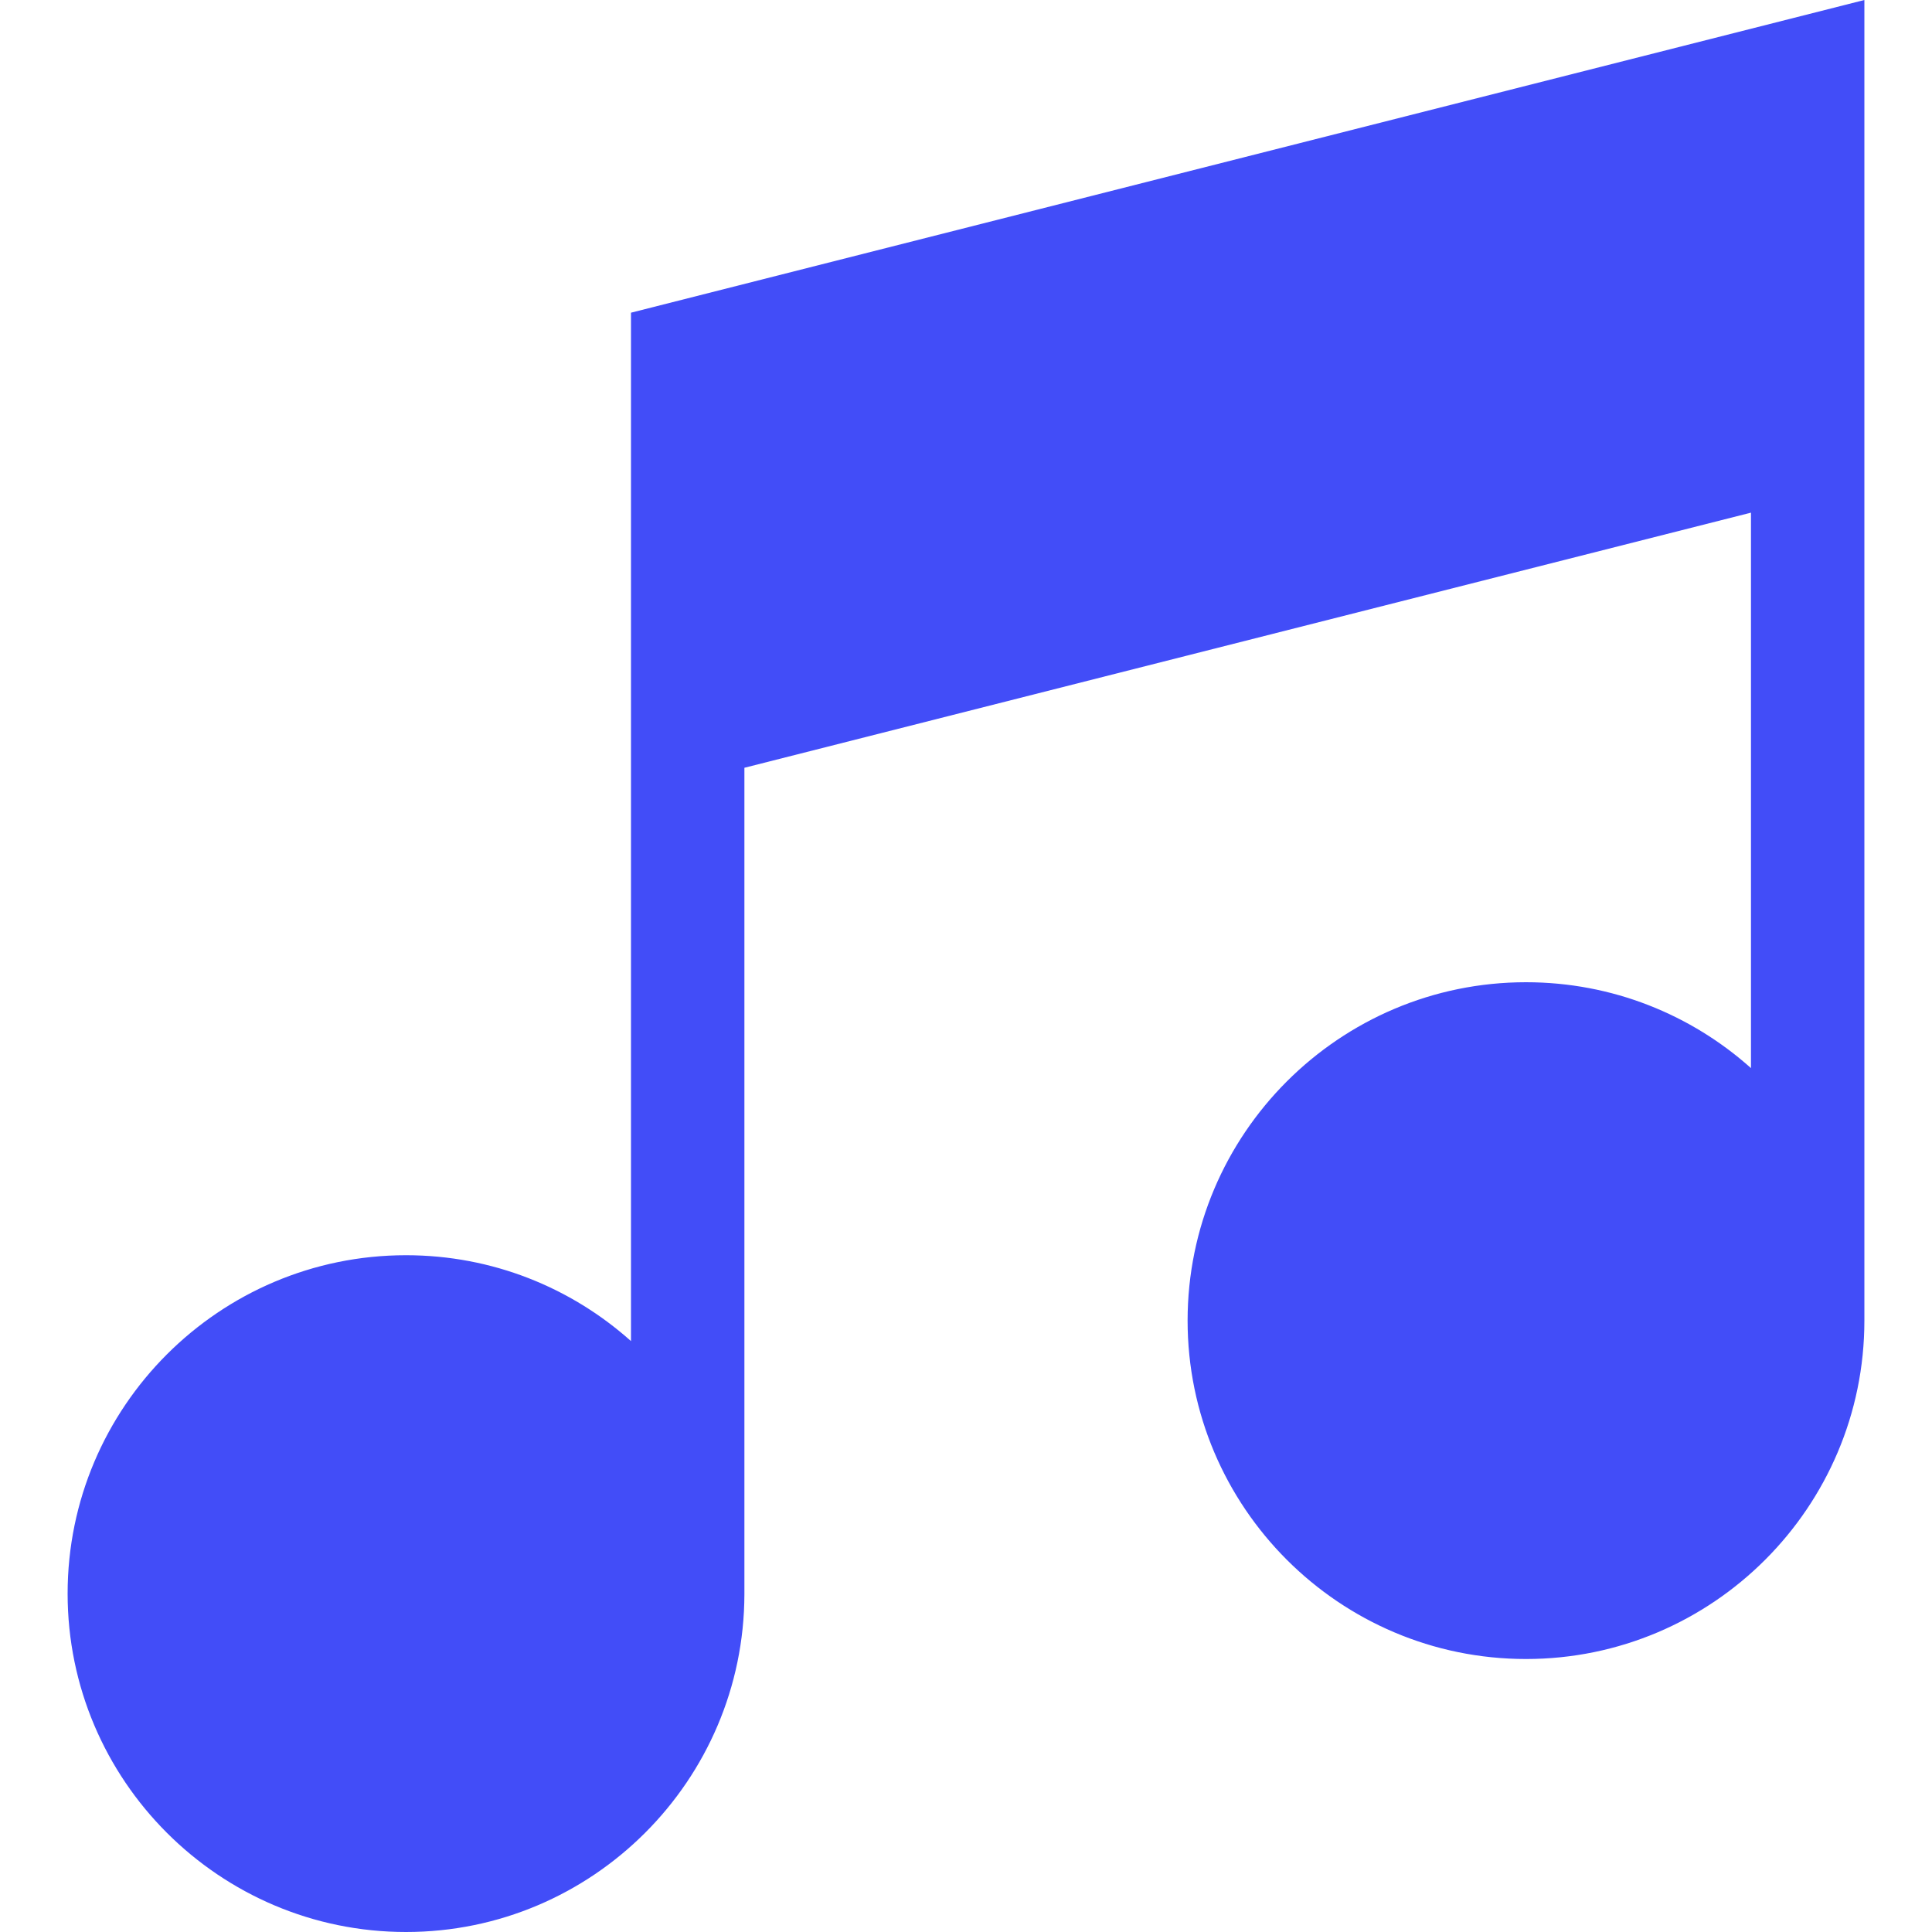
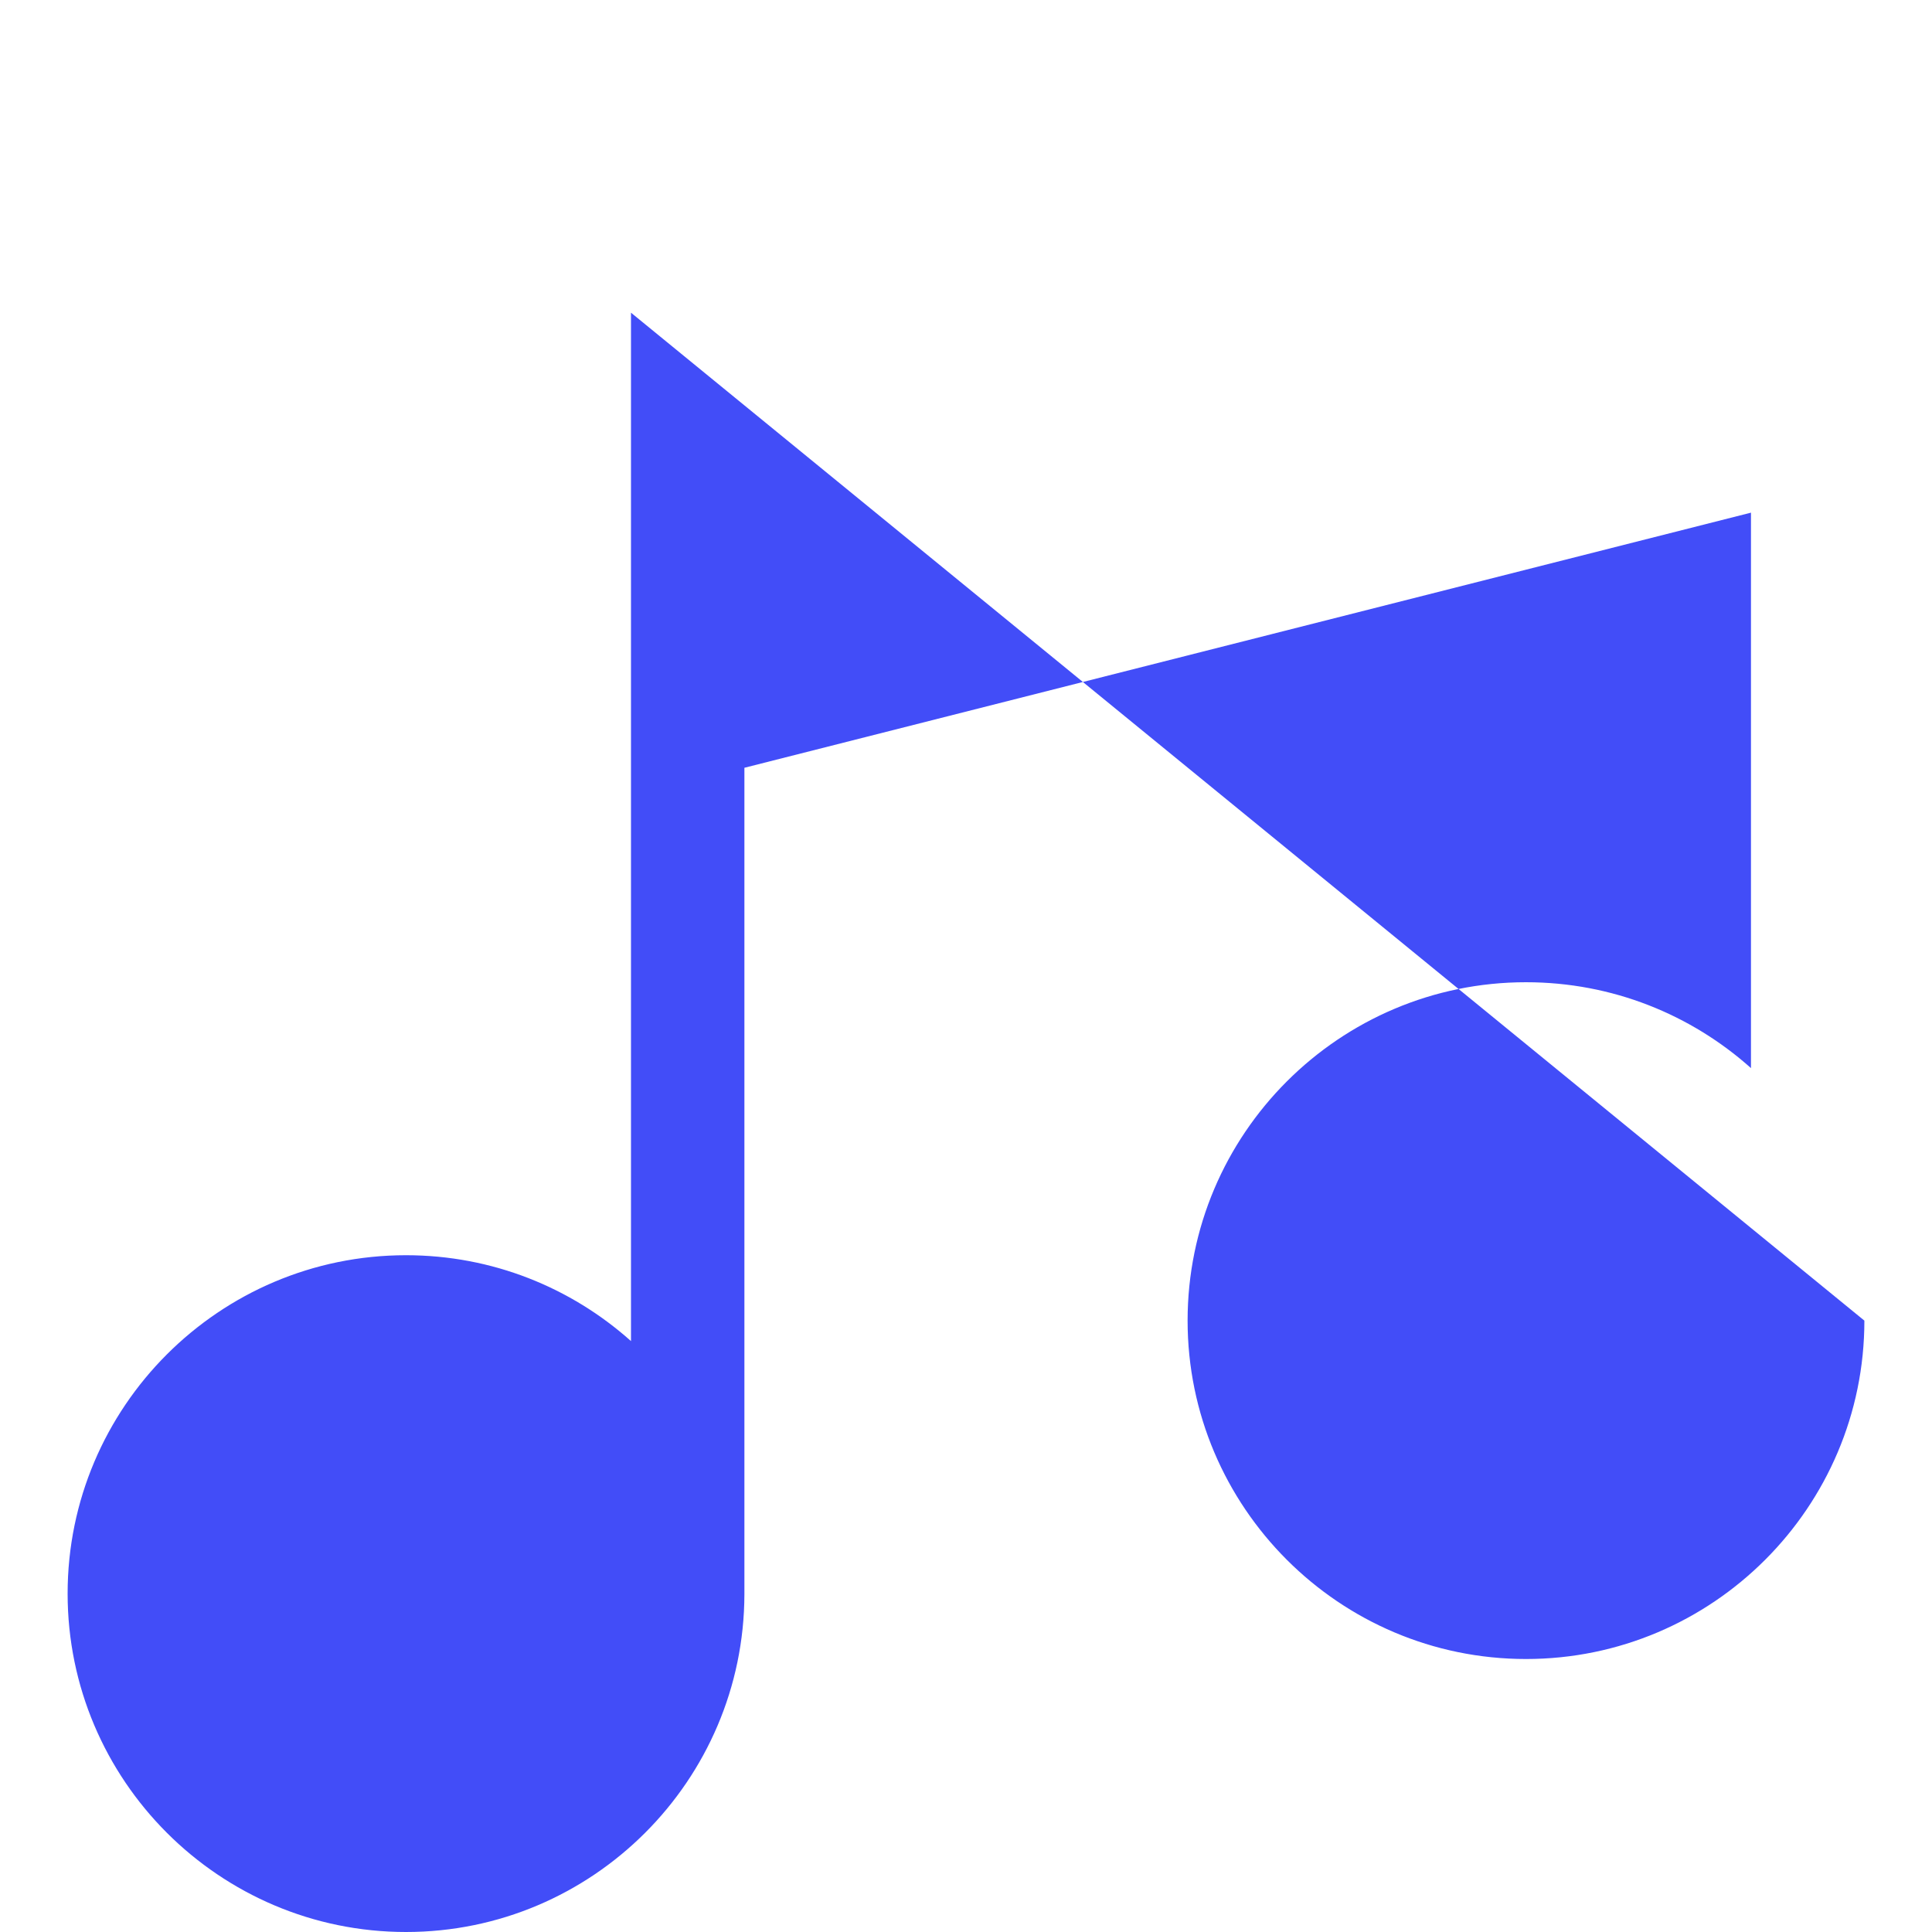
<svg xmlns="http://www.w3.org/2000/svg" fill="none" viewBox="0 0 20 20" height="20" width="20">
-   <path fill="#424DF8" d="M6.532 3.237V13.883C5.913 13.33 5.097 12.994 4.203 12.994C2.271 12.994 0.7 14.565 0.7 16.497C0.7 18.428 2.271 20 4.203 20C6.132 20 7.702 18.432 7.706 16.504H7.706V7.948L18.126 5.307V11.057C17.507 10.504 16.691 10.168 15.797 10.168C13.865 10.168 12.294 11.739 12.294 13.671C12.294 15.602 13.865 17.174 15.797 17.174C17.729 17.174 19.3 15.602 19.3 13.671V0L6.532 3.237Z" />
+   <path fill="#424DF8" d="M6.532 3.237V13.883C5.913 13.33 5.097 12.994 4.203 12.994C2.271 12.994 0.7 14.565 0.7 16.497C0.7 18.428 2.271 20 4.203 20C6.132 20 7.702 18.432 7.706 16.504H7.706V7.948L18.126 5.307V11.057C17.507 10.504 16.691 10.168 15.797 10.168C13.865 10.168 12.294 11.739 12.294 13.671C12.294 15.602 13.865 17.174 15.797 17.174C17.729 17.174 19.3 15.602 19.3 13.671L6.532 3.237Z" />
</svg>